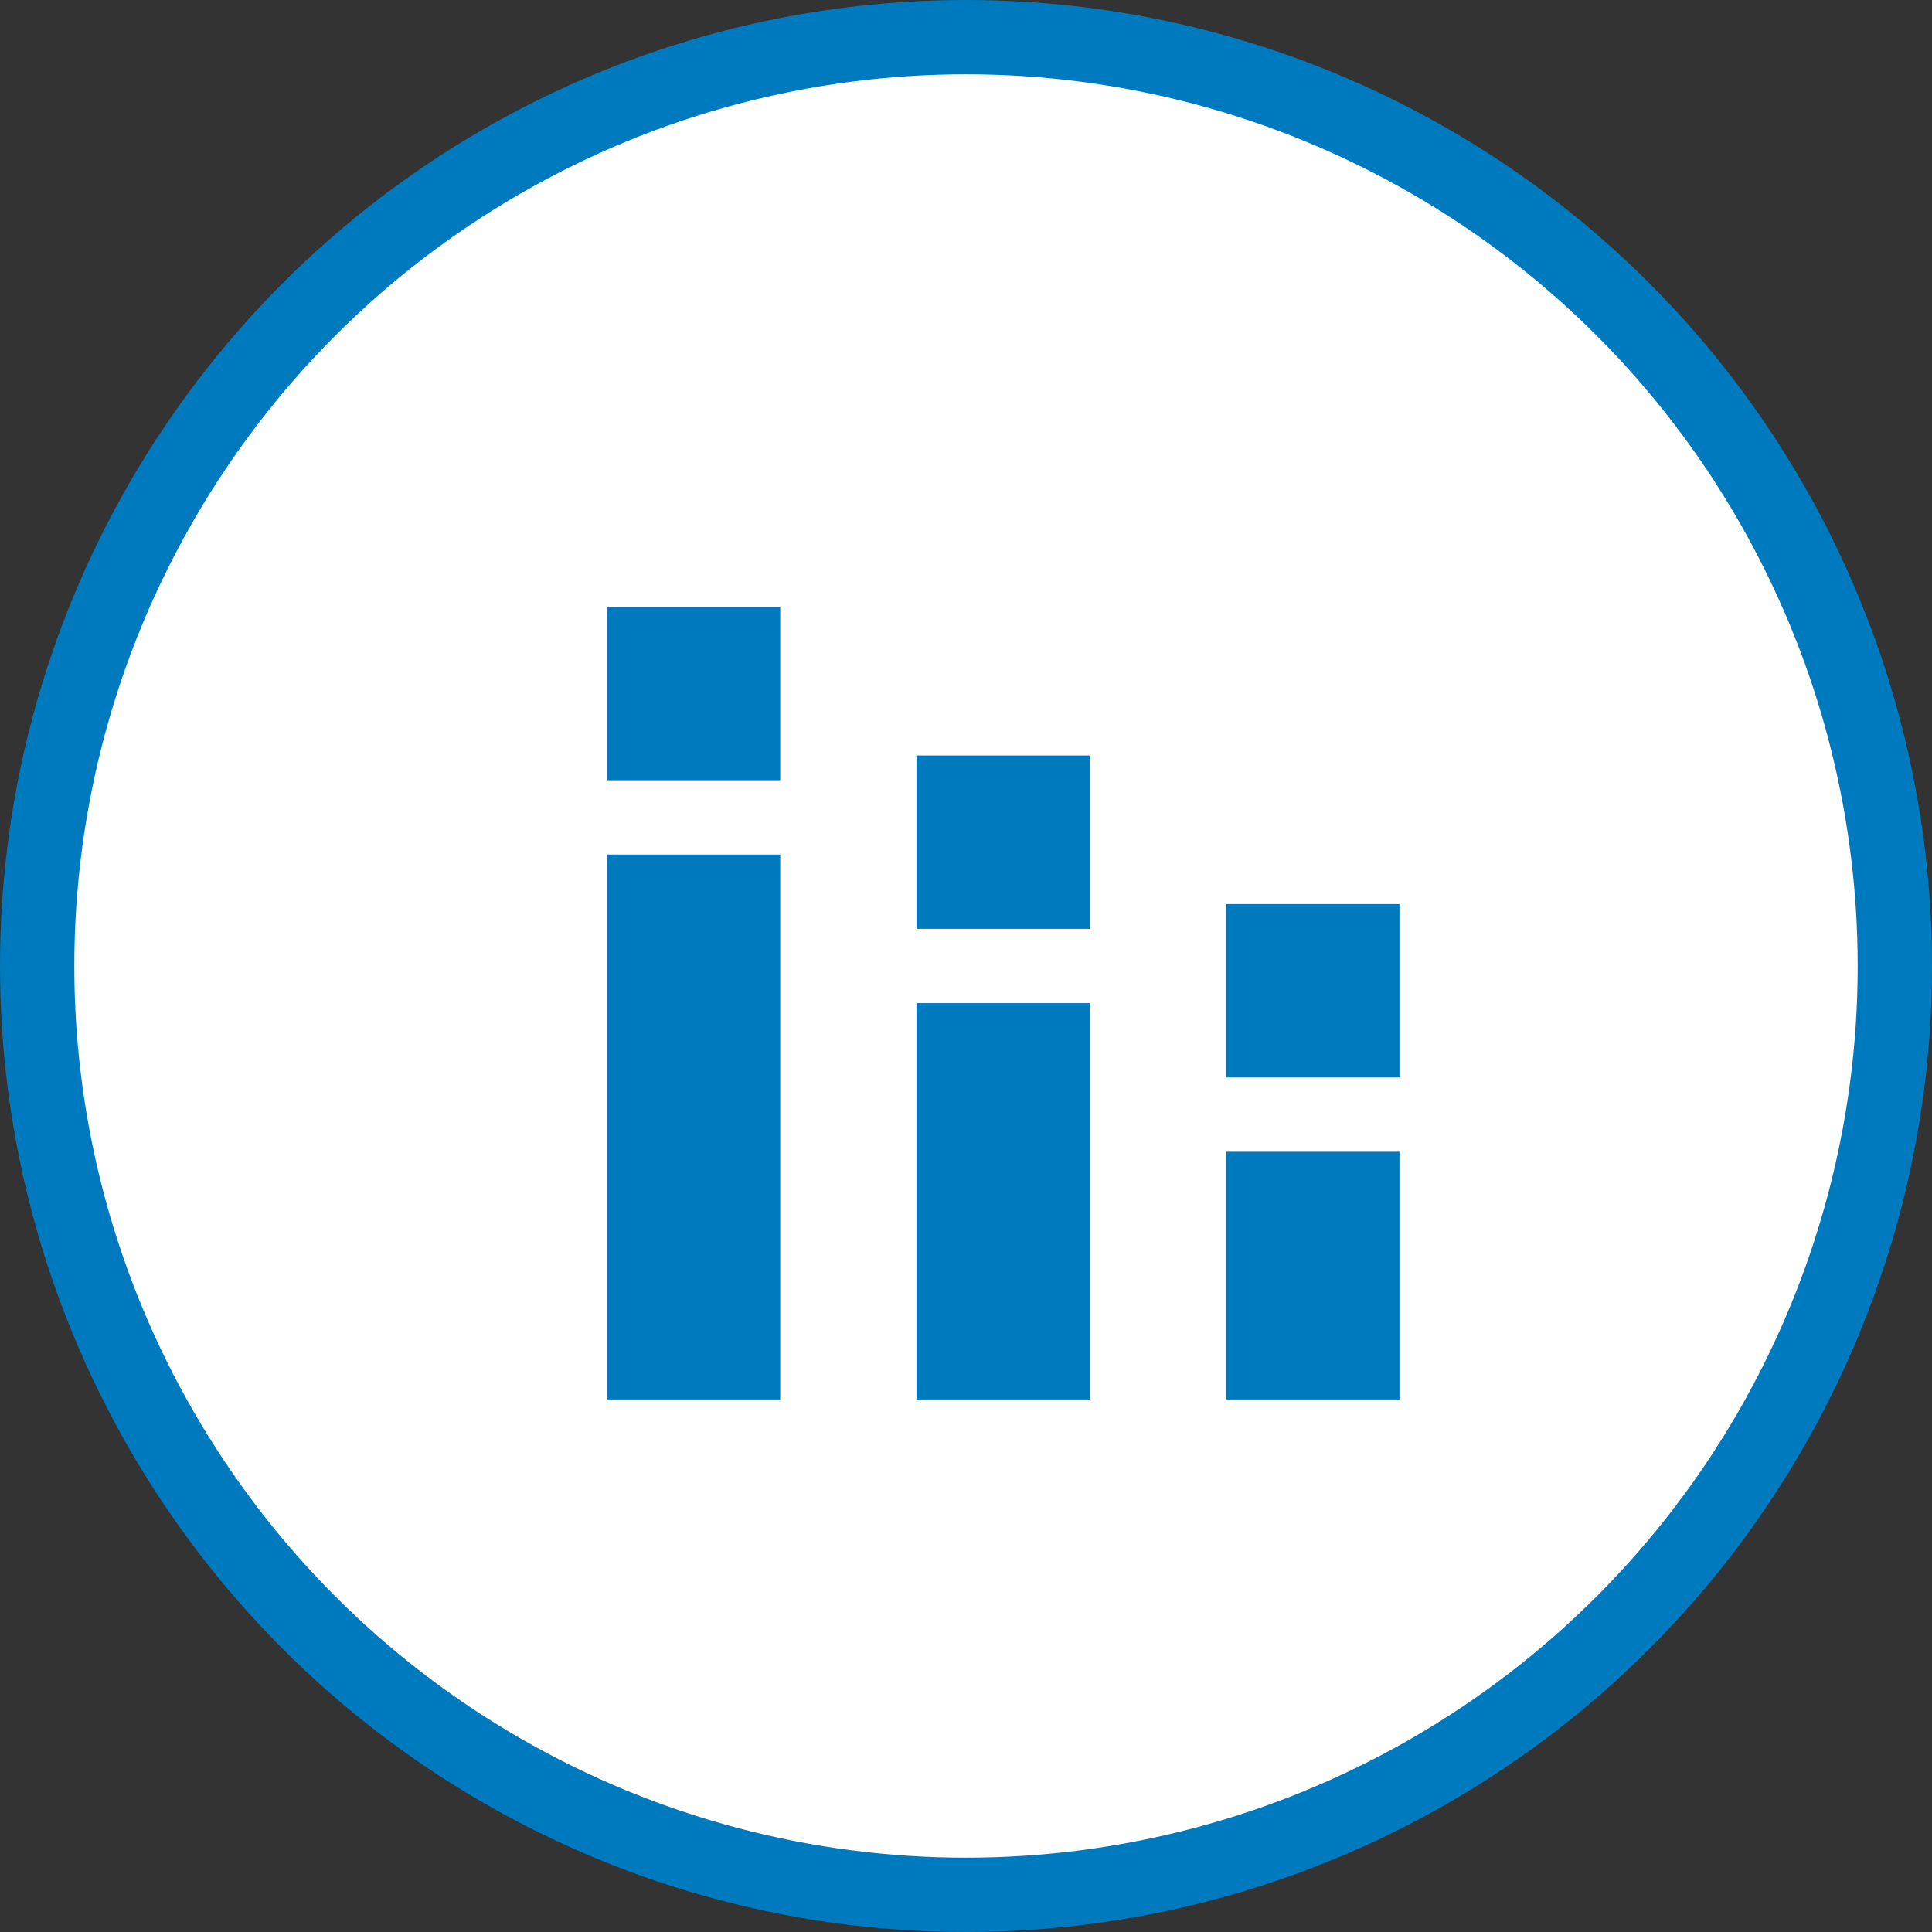
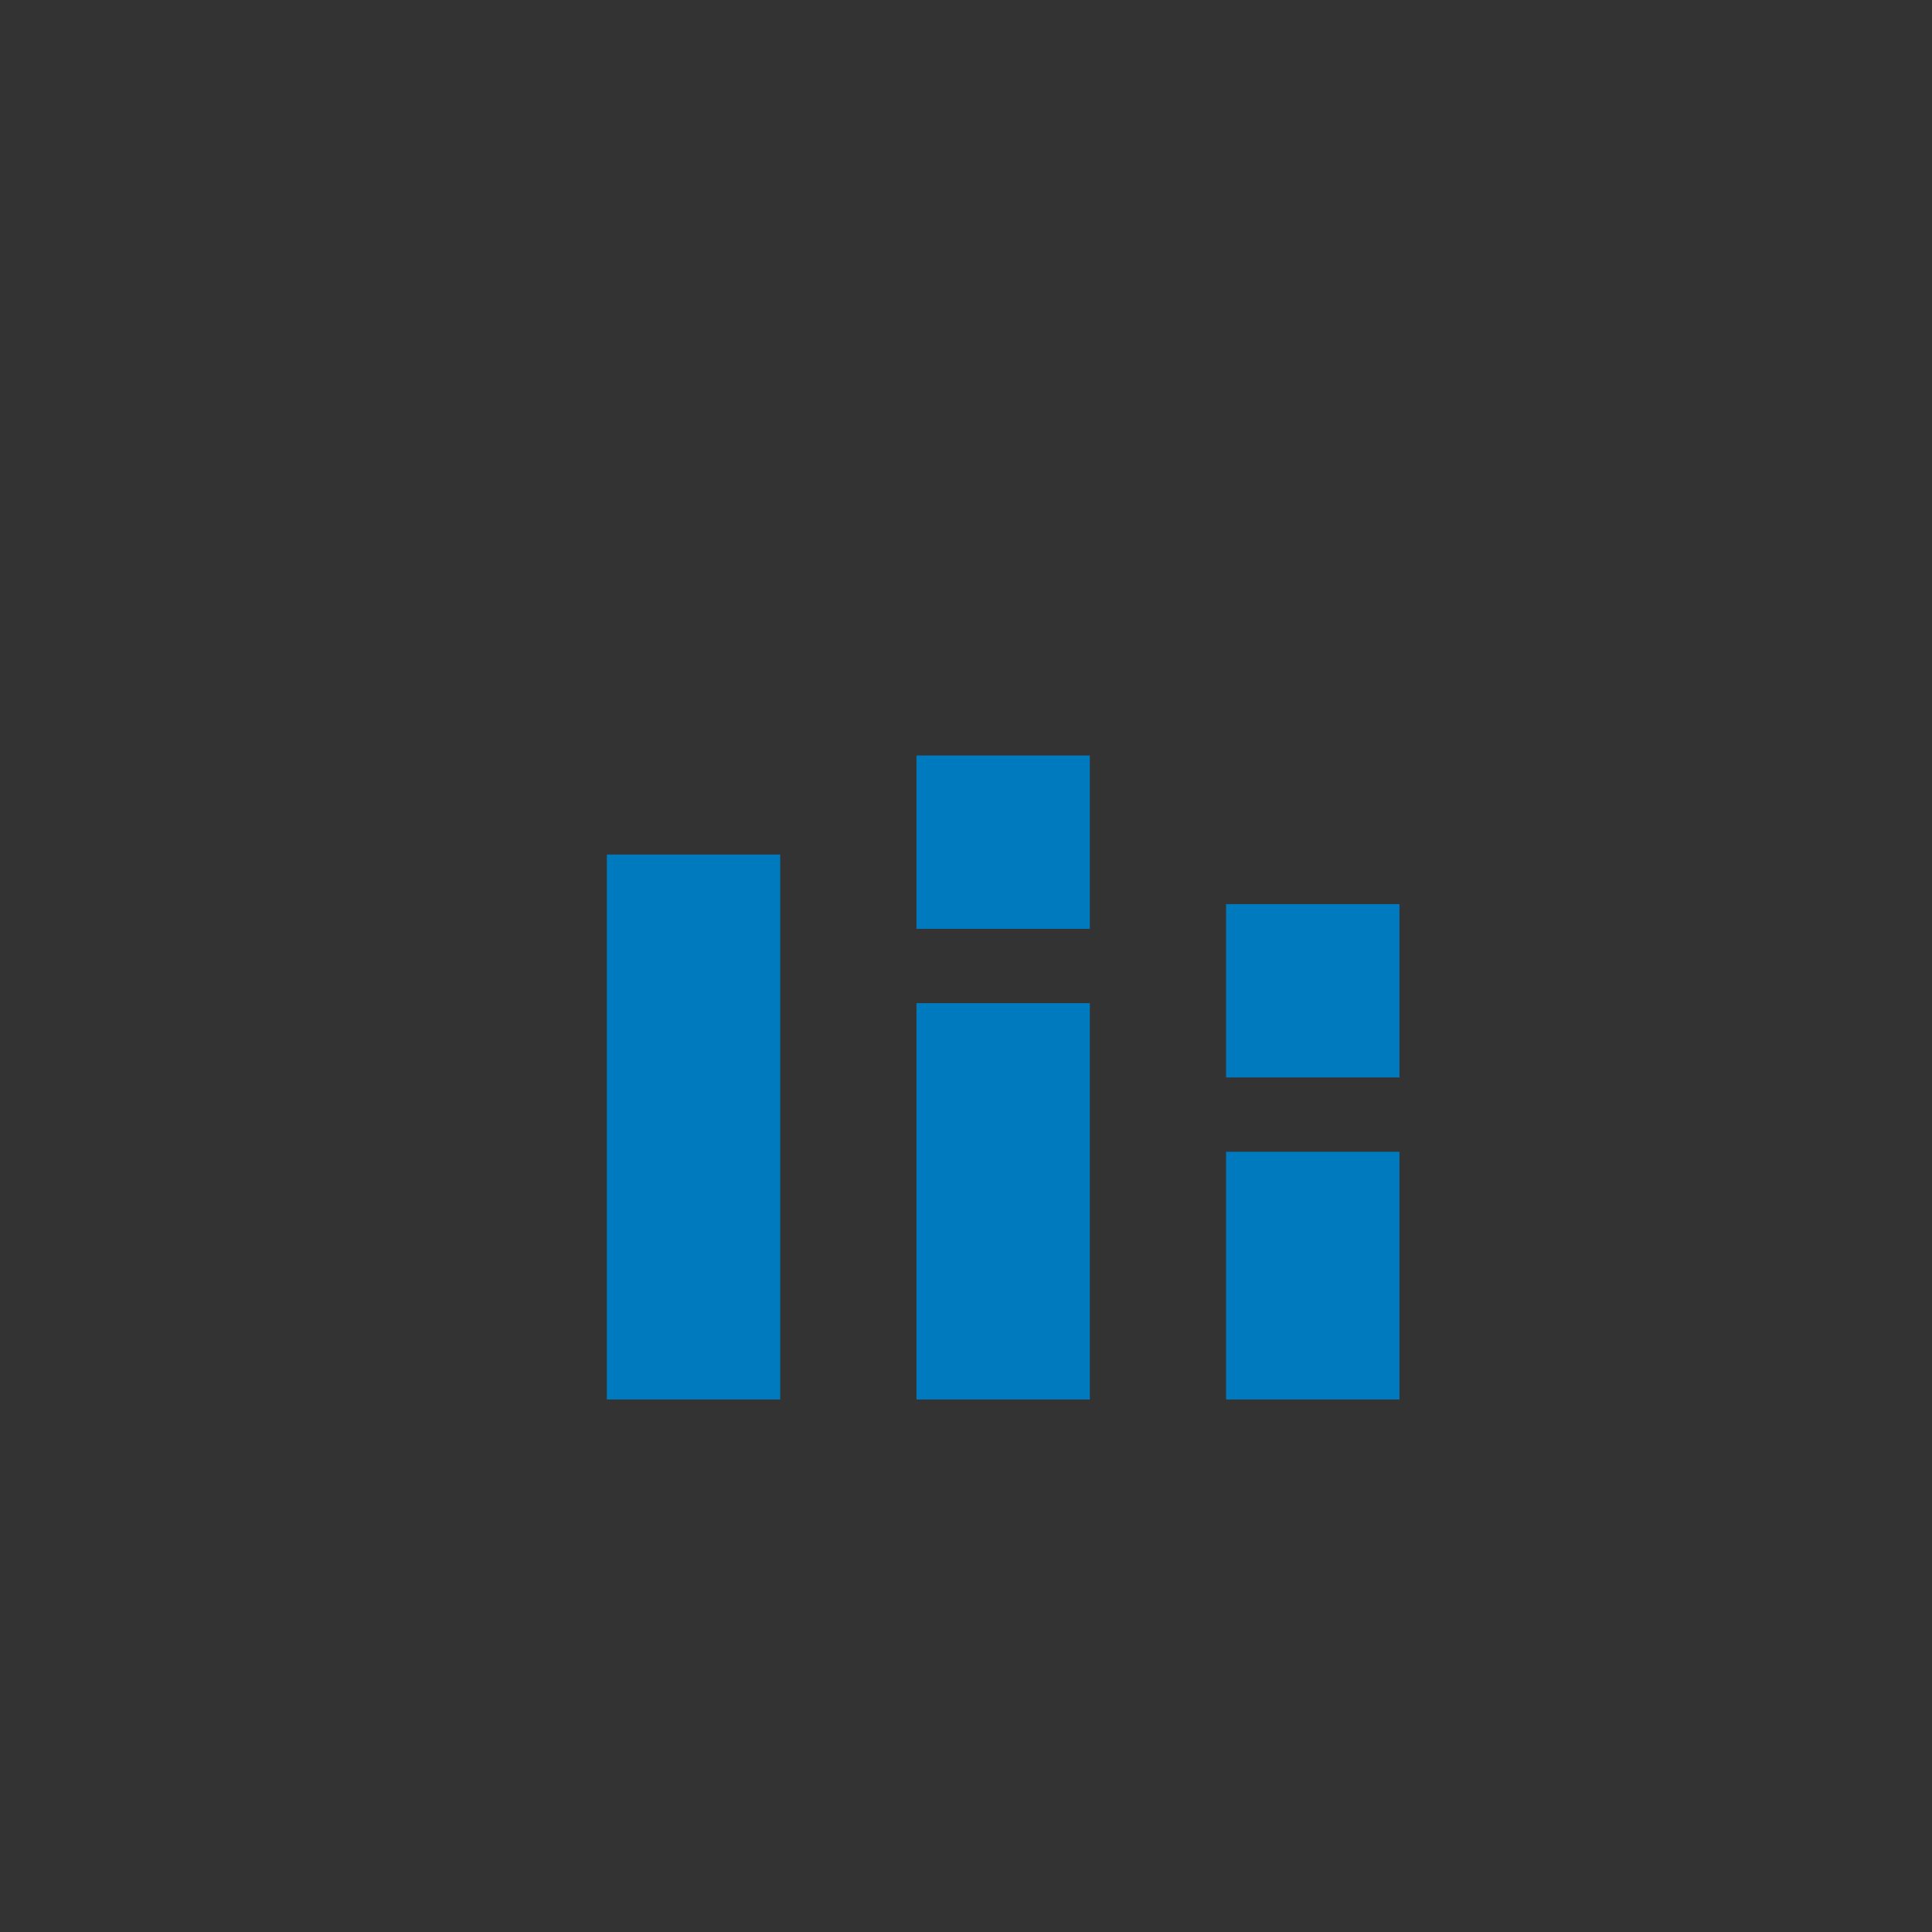
<svg xmlns="http://www.w3.org/2000/svg" width="52" height="52" viewBox="0 0 52 52" fill="none">
  <rect x="0" y="0" width="52" height="52" fill="#333333" stroke="none" />
-   <circle cx="26" cy="26" r="25" fill="white" stroke="#007ABE" stroke-width="2" />
-   <path d="M16.333 37.667V23H21V37.667H16.333ZM16.333 21V16.334H21V21H16.333ZM24.667 37.667V27H29.333V37.667H24.667ZM24.667 25V20.334H29.333V25H24.667ZM33 37.667V31H37.667V37.667H33ZM33 29V24.334H37.667V29H33Z" fill="#007ABE" />
+   <path d="M16.333 37.667V23H21V37.667H16.333ZM16.333 21V16.334H21H16.333ZM24.667 37.667V27H29.333V37.667H24.667ZM24.667 25V20.334H29.333V25H24.667ZM33 37.667V31H37.667V37.667H33ZM33 29V24.334H37.667V29H33Z" fill="#007ABE" />
</svg>